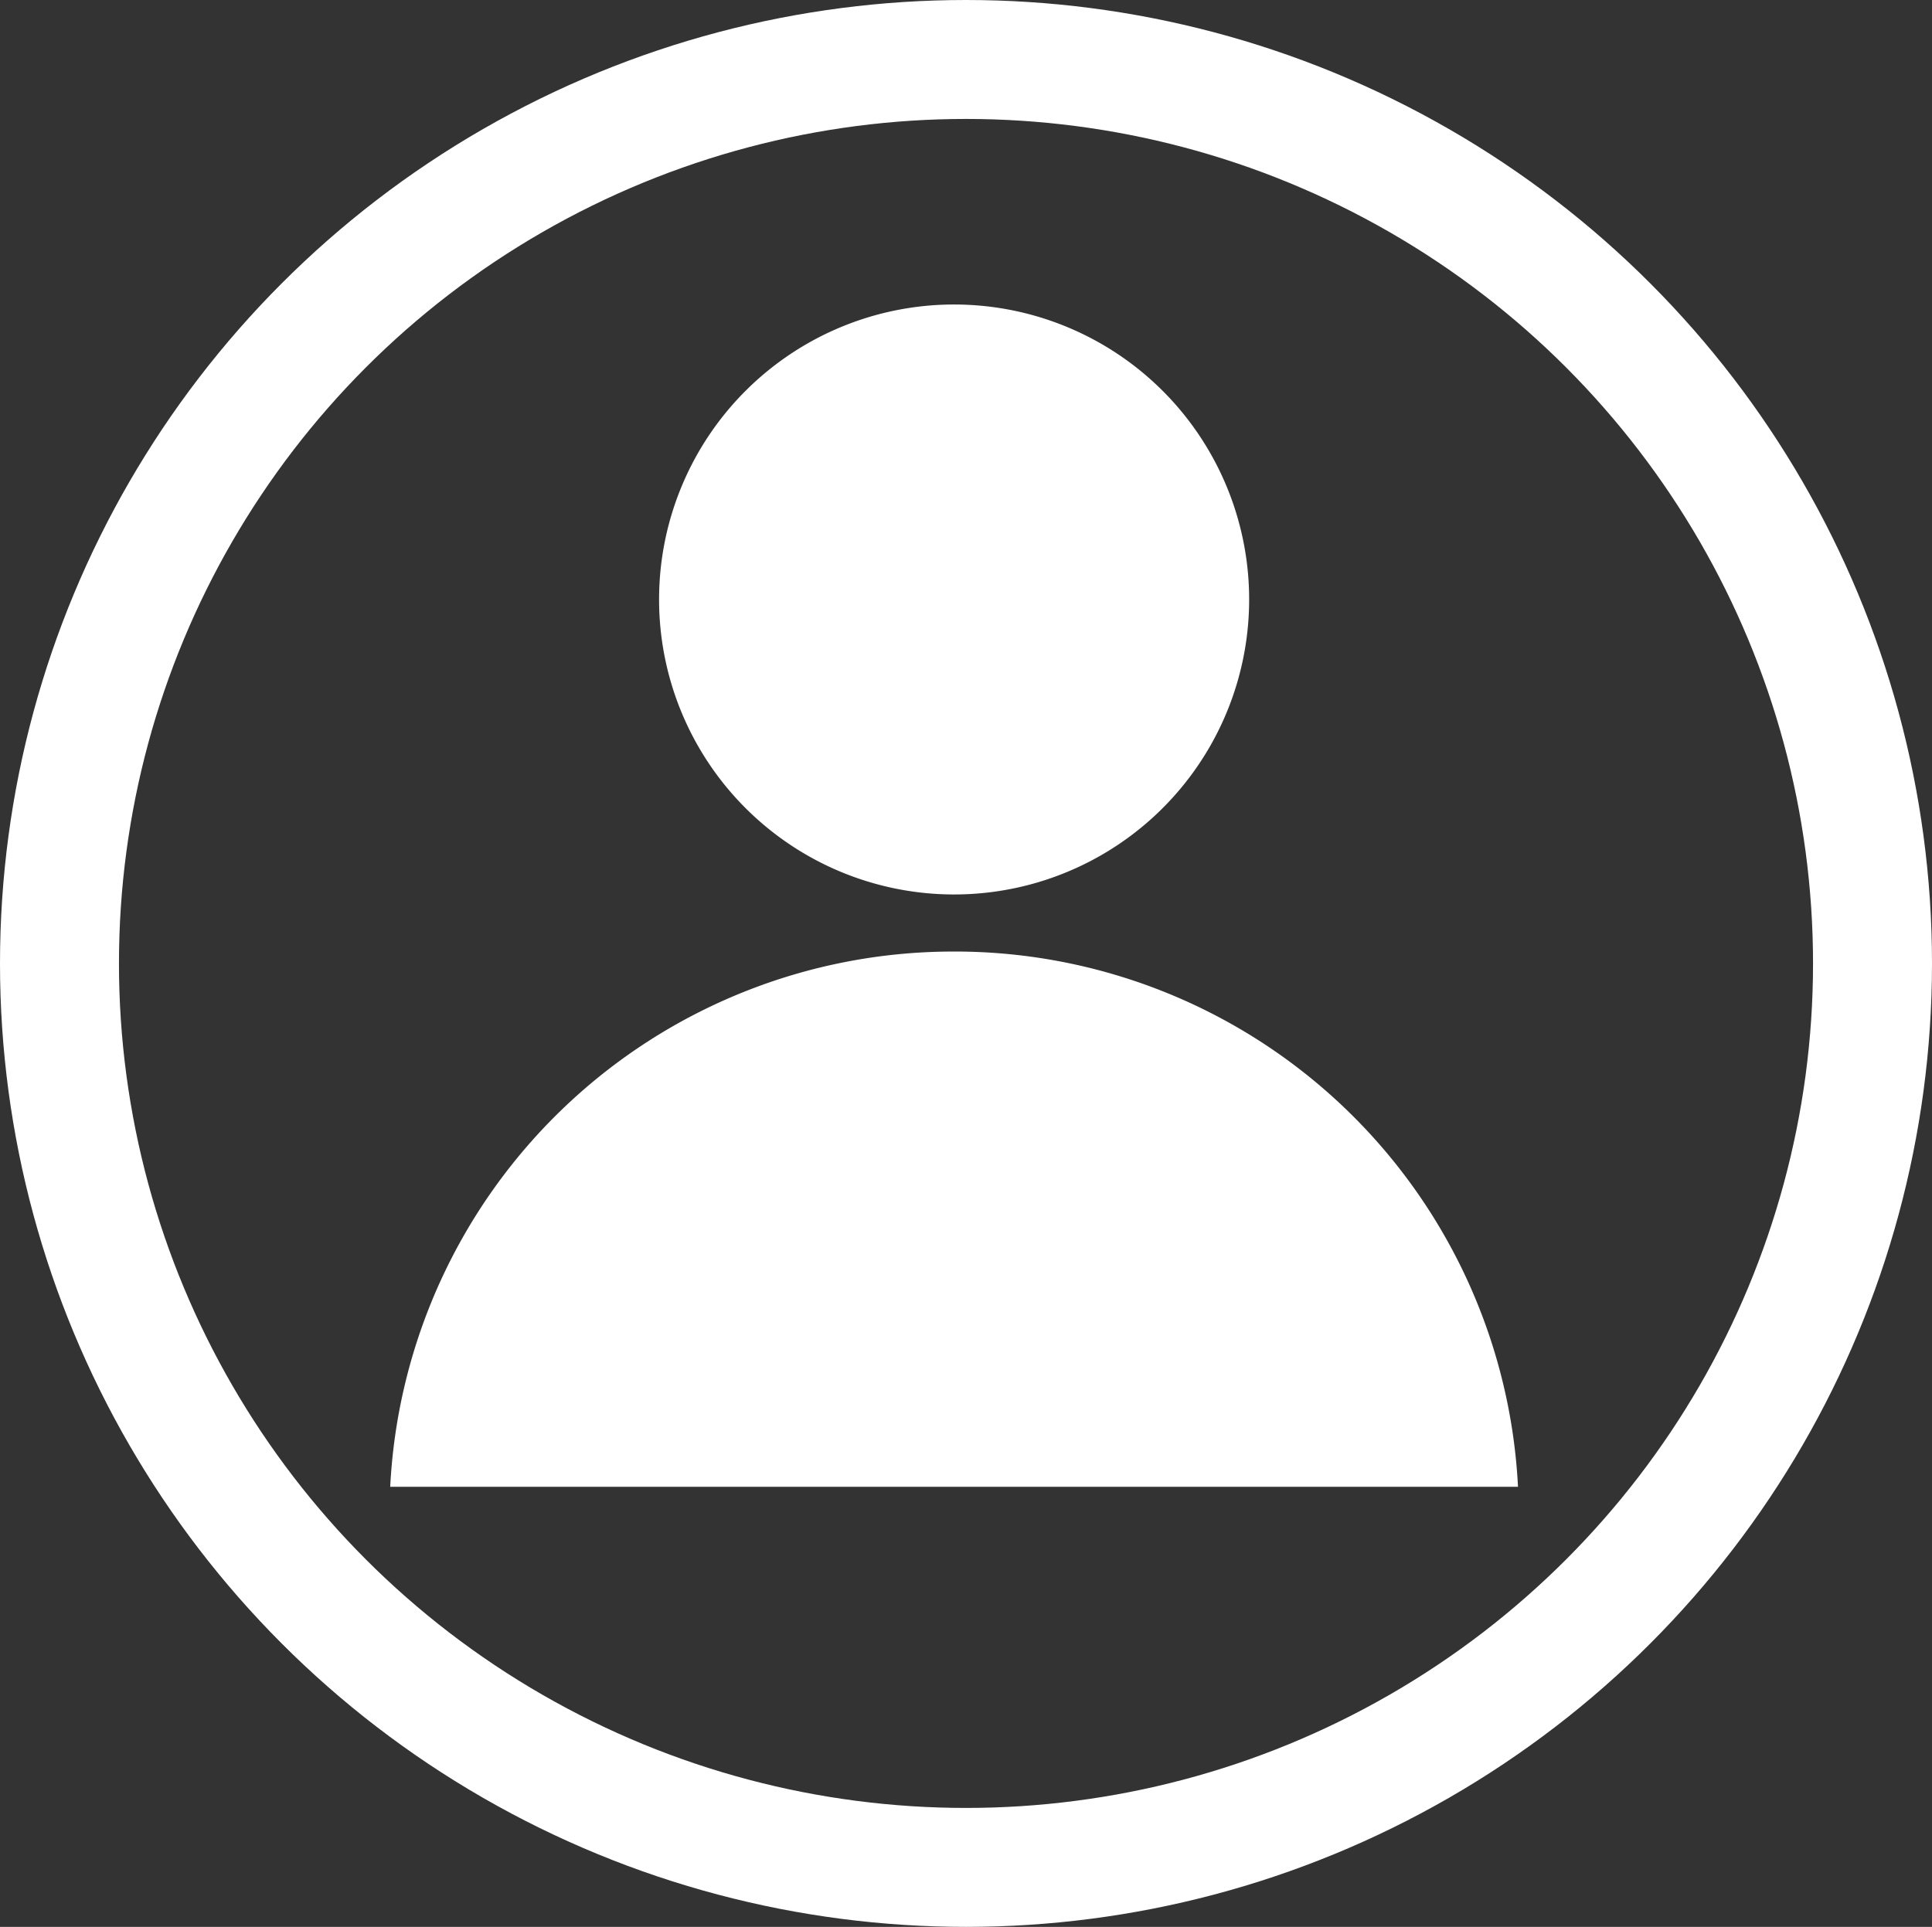
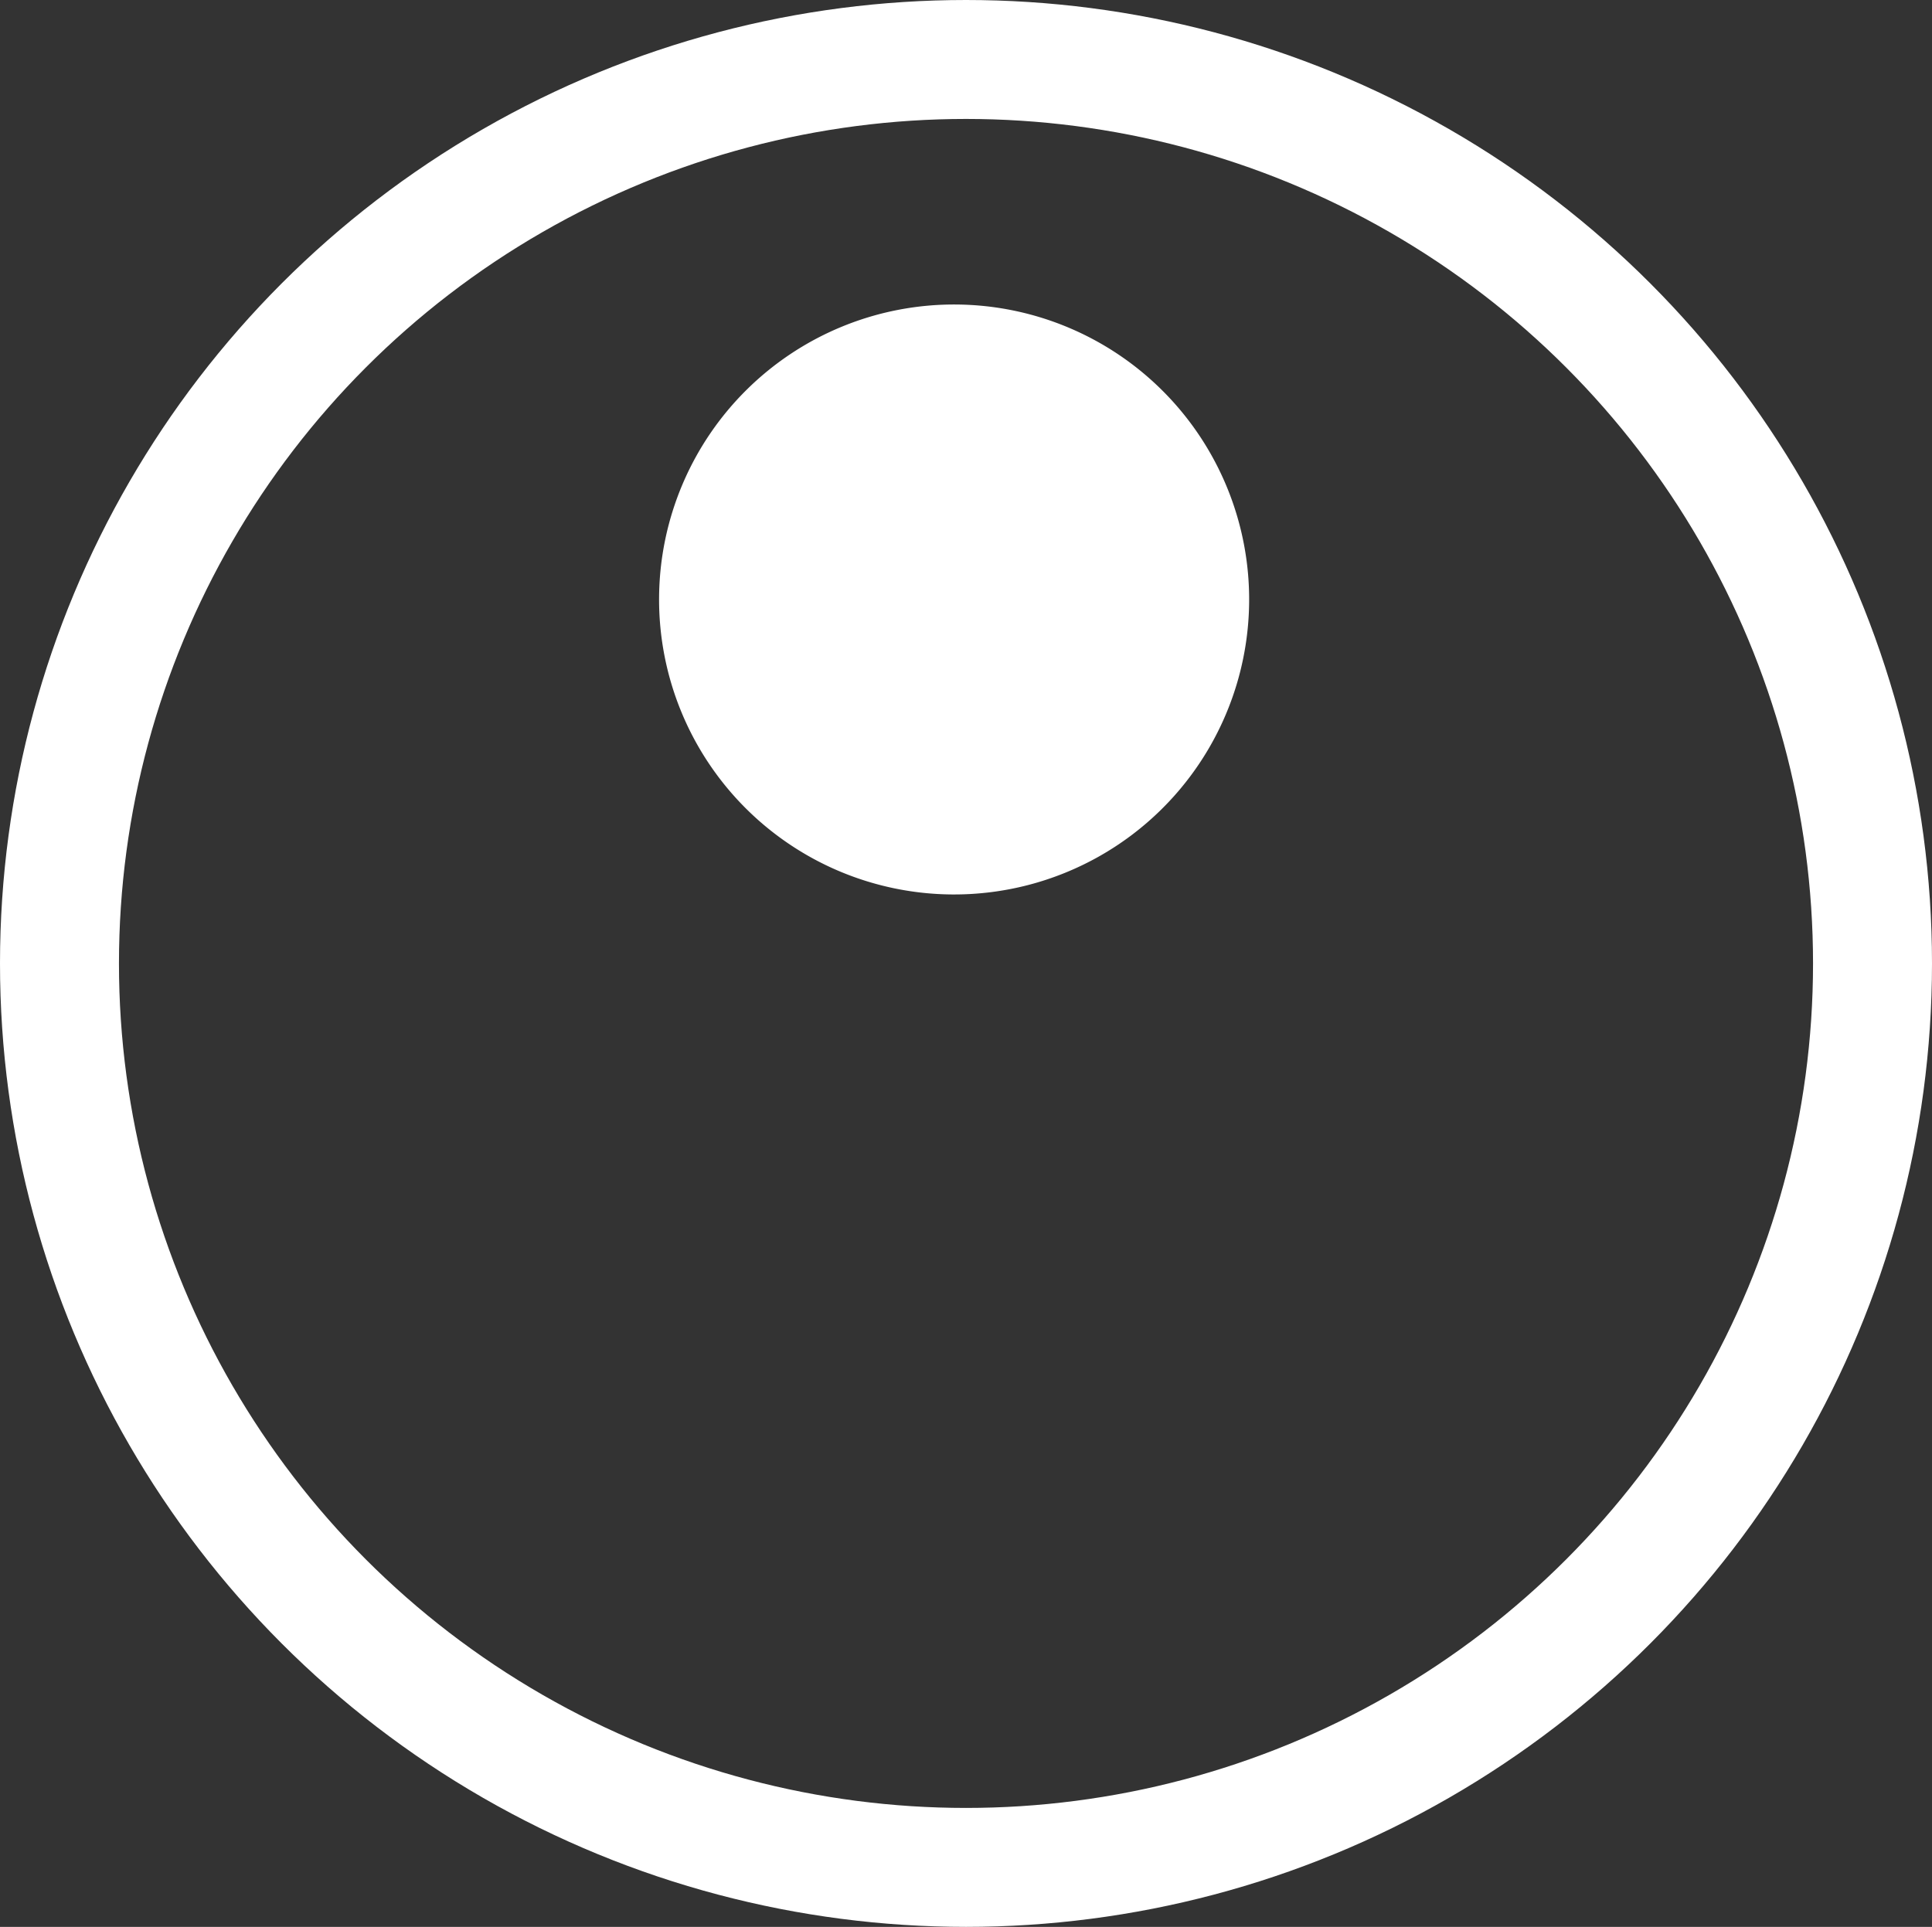
<svg xmlns="http://www.w3.org/2000/svg" viewBox="0 0 8.12 8.1">
  <rect x="0" y="0" width="8.12" height="8.1" fill="#333333" stroke="none" />
  <defs>
    <style>.cls-1{fill:none;stroke:#fff;stroke-miterlimit:10;stroke-width:0.5px;}.cls-2{fill:#fff;}</style>
  </defs>
  <g id="Calque_2" data-name="Calque 2">
    <g id="Calque_1-2" data-name="Calque 1">
      <g id="Calque_2-2" data-name="Calque 2">
        <g id="MON_COMPTE" data-name="MON COMPTE">
          <ellipse class="cls-1" cx="4.06" cy="4.05" rx="3.81" ry="3.8" />
          <path class="cls-2" d="M5.25,2.53A1.24,1.24,0,1,0,4,3.76H4A1.24,1.24,0,0,0,5.25,2.53Z" />
-           <path class="cls-2" d="M5.08,2.55a1,1,0,0,0-1-1H4a1,1,0,0,0,0,2,1,1,0,0,0,1-.95Z" />
-           <path class="cls-2" d="M4,4A2.37,2.37,0,0,0,1.64,6.25H6.38A2.37,2.37,0,0,0,4,4Z" />
-           <path class="cls-2" d="M4,4.25A1.91,1.91,0,0,0,2,6H6A1.91,1.91,0,0,0,4,4.25Z" />
+           <path class="cls-2" d="M5.08,2.55a1,1,0,0,0-1-1H4a1,1,0,0,0,0,2,1,1,0,0,0,1-.95" />
        </g>
      </g>
    </g>
  </g>
</svg>